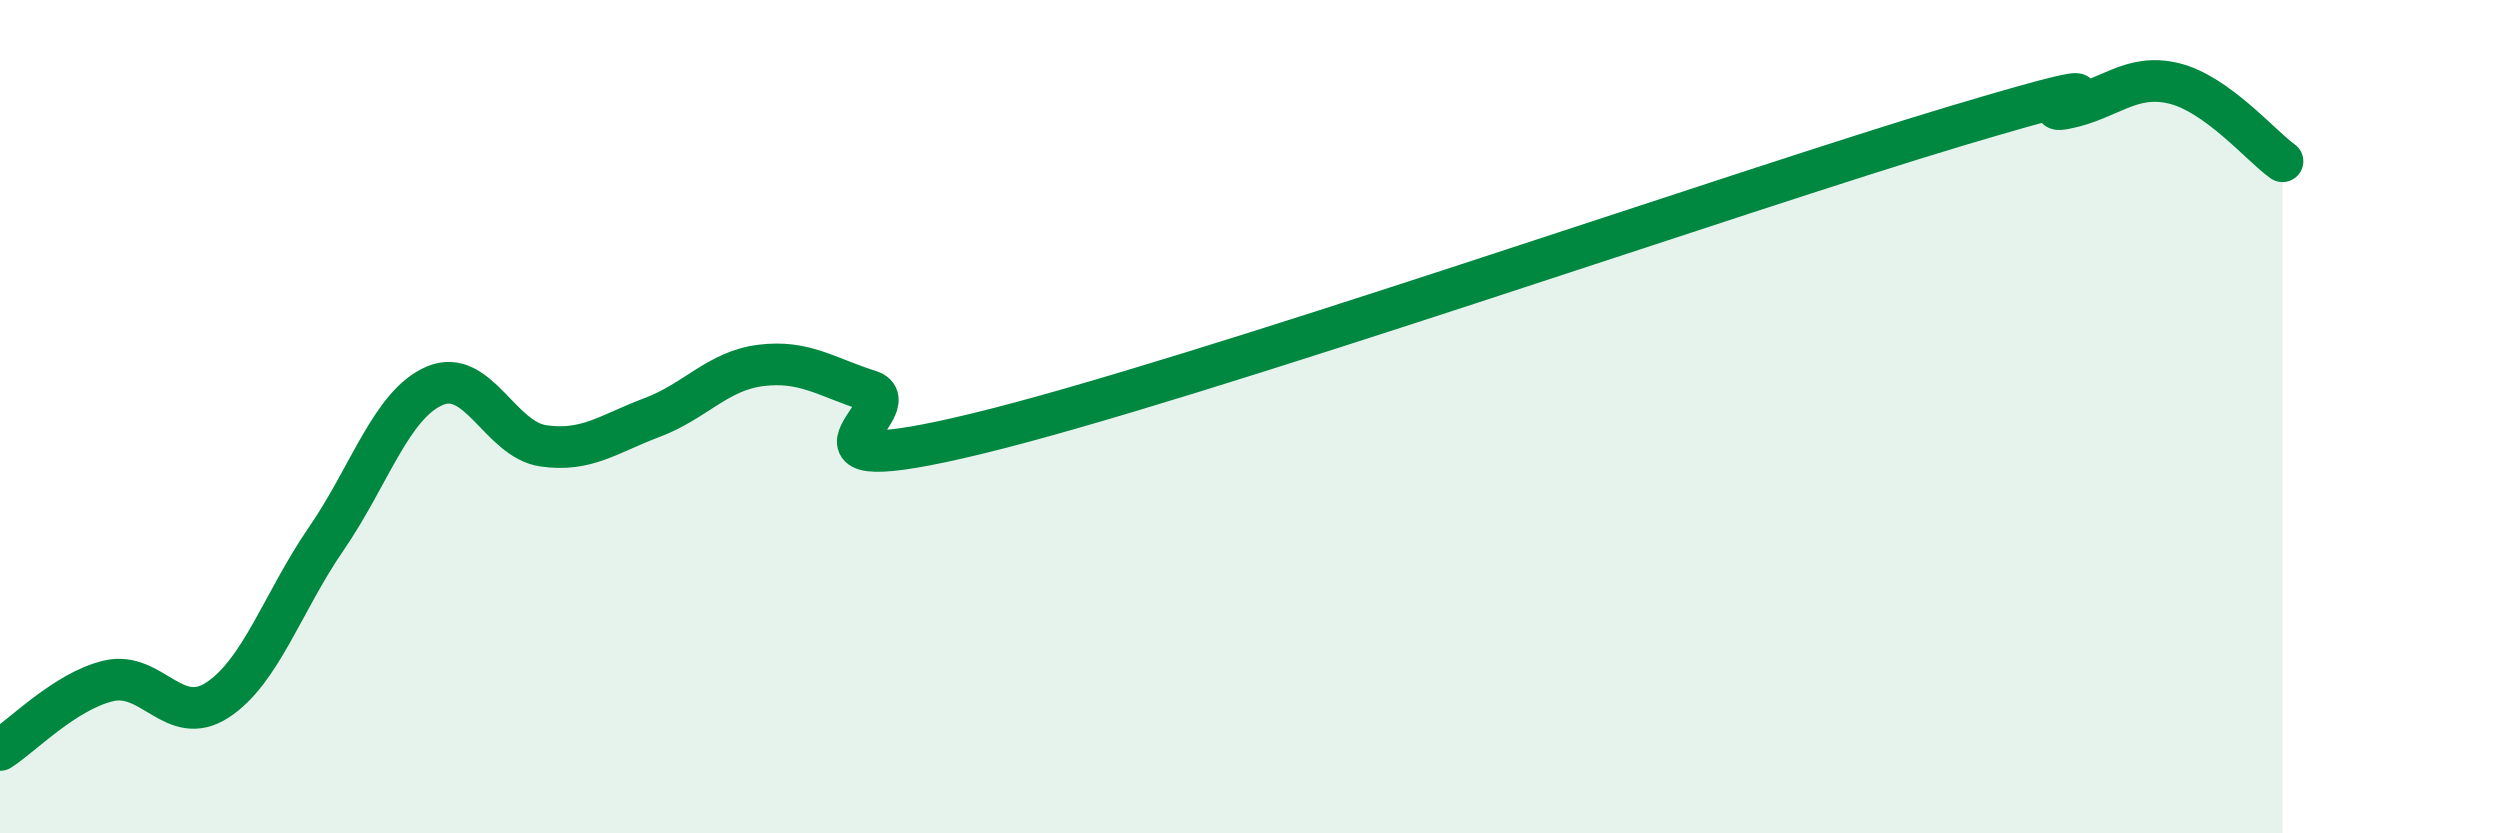
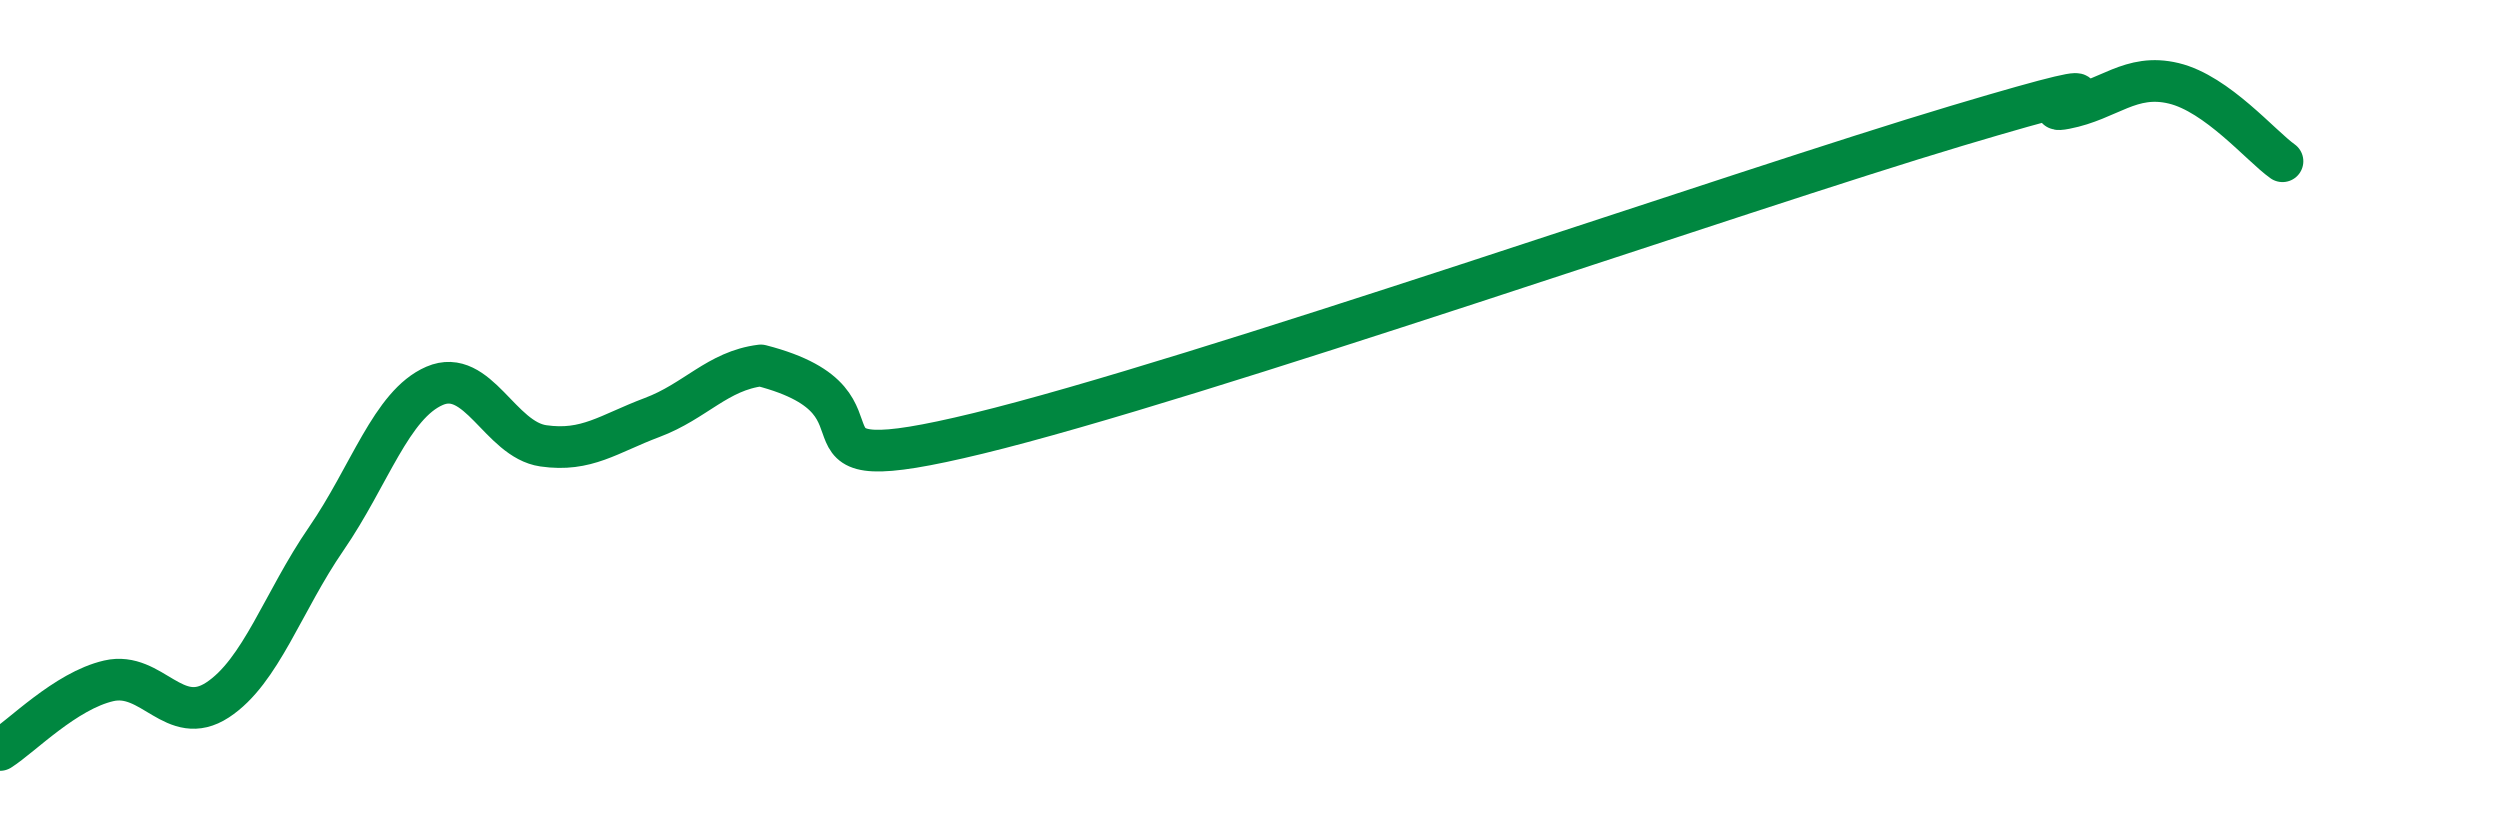
<svg xmlns="http://www.w3.org/2000/svg" width="60" height="20" viewBox="0 0 60 20">
-   <path d="M 0,18 C 0.52,17.67 1.57,16.58 2.61,16.34 C 3.65,16.1 4.18,17.48 5.22,16.8 C 6.26,16.12 6.79,14.44 7.83,12.93 C 8.87,11.42 9.39,9.71 10.43,9.26 C 11.47,8.81 12,10.55 13.04,10.7 C 14.08,10.85 14.61,10.41 15.65,10.02 C 16.69,9.63 17.22,8.9 18.26,8.77 C 19.3,8.64 19.83,9.05 20.87,9.38 C 21.91,9.71 18.26,11.67 23.48,10.4 C 28.7,9.13 41.74,4.58 46.96,3.02 C 52.18,1.46 48.53,2.8 49.57,2.6 C 50.61,2.4 51.13,1.75 52.17,2 C 53.21,2.25 54.26,3.5 54.78,3.87L54.78 20L0 20Z" fill="#008740" opacity="0.1" stroke-linecap="round" stroke-linejoin="round" />
-   <path d="M 0,18 C 0.52,17.67 1.57,16.58 2.61,16.34 C 3.65,16.1 4.18,17.48 5.22,16.8 C 6.26,16.12 6.79,14.44 7.83,12.93 C 8.87,11.42 9.39,9.71 10.43,9.26 C 11.47,8.81 12,10.55 13.04,10.7 C 14.08,10.85 14.61,10.41 15.65,10.02 C 16.69,9.63 17.22,8.9 18.26,8.77 C 19.3,8.64 19.83,9.05 20.87,9.38 C 21.91,9.71 18.26,11.67 23.48,10.4 C 28.7,9.13 41.74,4.58 46.96,3.02 C 52.18,1.46 48.53,2.8 49.57,2.6 C 50.61,2.4 51.13,1.75 52.17,2 C 53.21,2.25 54.26,3.5 54.78,3.87" stroke="#008740" stroke-width="1" fill="none" stroke-linecap="round" stroke-linejoin="round" />
+   <path d="M 0,18 C 0.52,17.67 1.57,16.58 2.61,16.34 C 3.65,16.1 4.18,17.48 5.22,16.8 C 6.26,16.12 6.79,14.44 7.83,12.93 C 8.87,11.42 9.39,9.71 10.43,9.26 C 11.47,8.81 12,10.55 13.04,10.7 C 14.08,10.85 14.61,10.41 15.65,10.02 C 16.69,9.63 17.22,8.9 18.26,8.77 C 21.91,9.71 18.26,11.67 23.48,10.4 C 28.7,9.13 41.74,4.58 46.96,3.02 C 52.18,1.46 48.53,2.8 49.57,2.6 C 50.61,2.4 51.13,1.75 52.17,2 C 53.21,2.25 54.26,3.5 54.78,3.87" stroke="#008740" stroke-width="1" fill="none" stroke-linecap="round" stroke-linejoin="round" />
</svg>